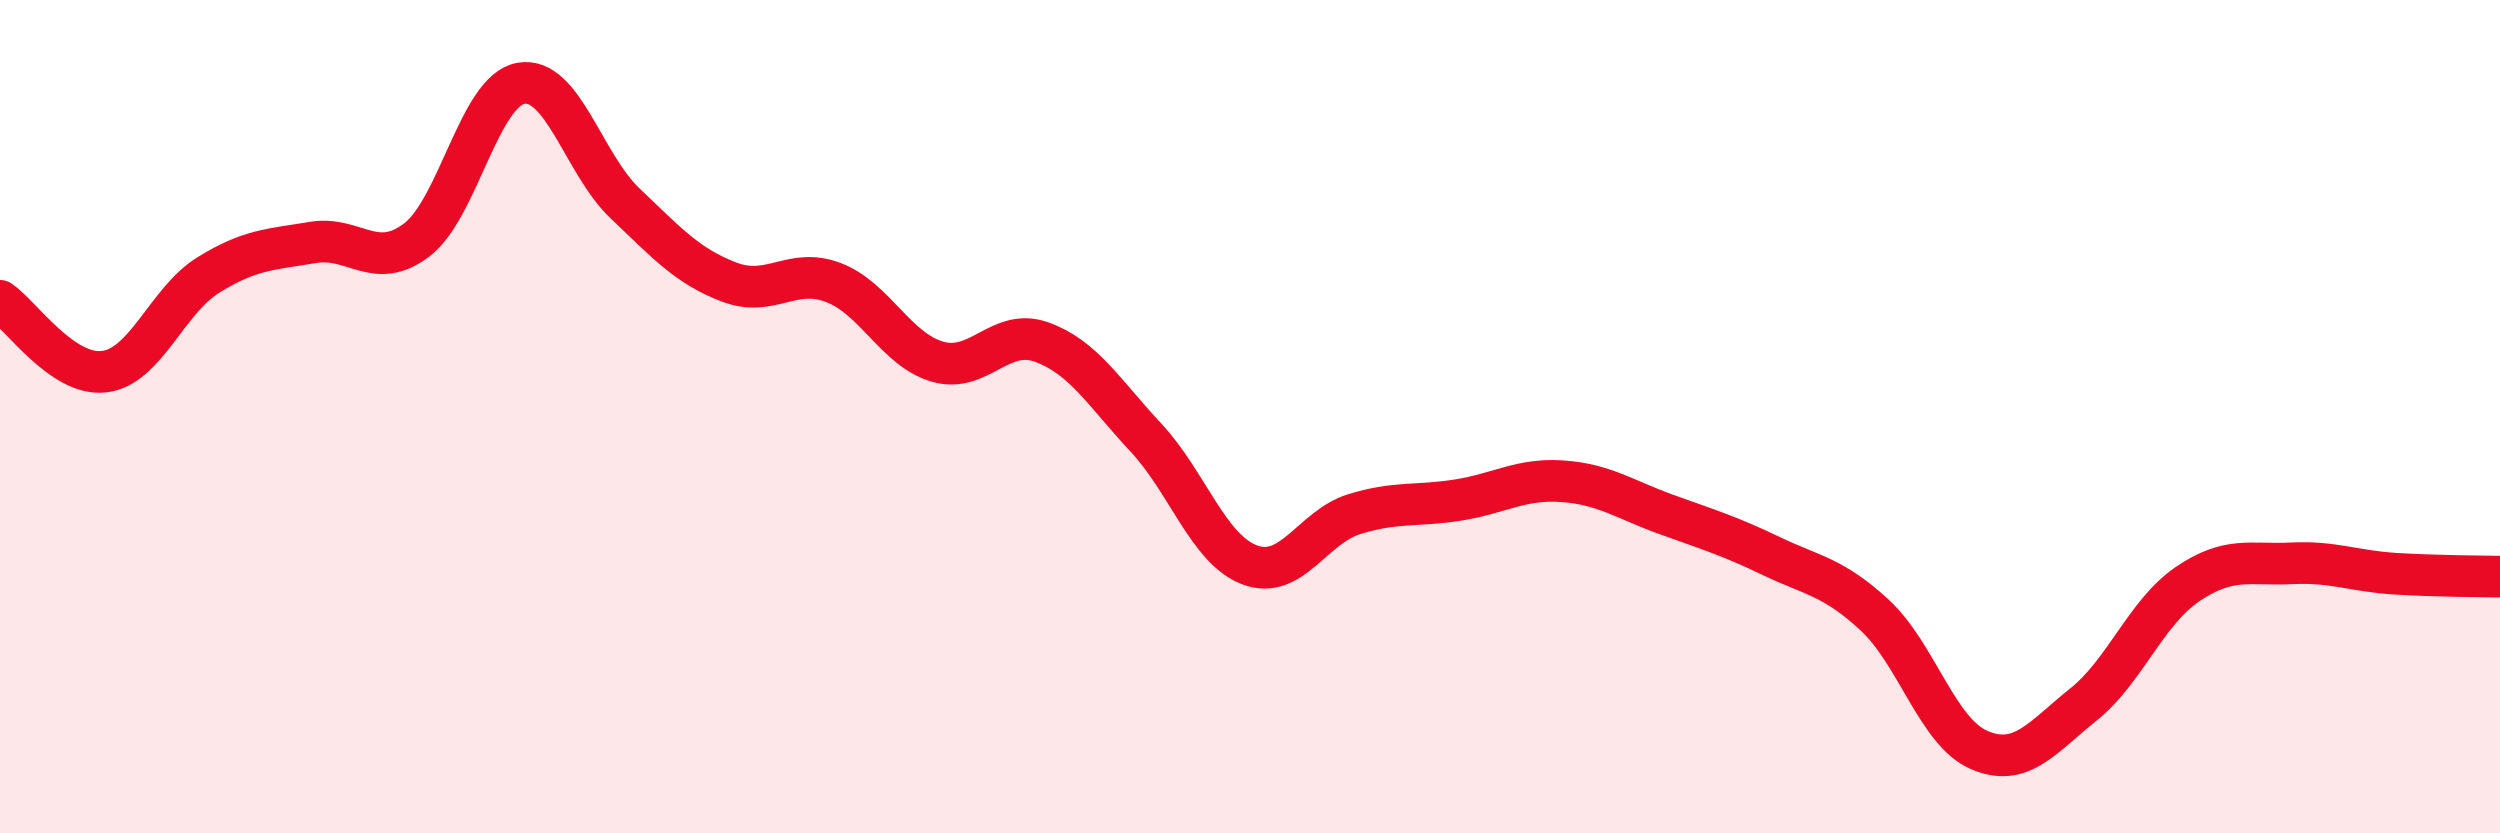
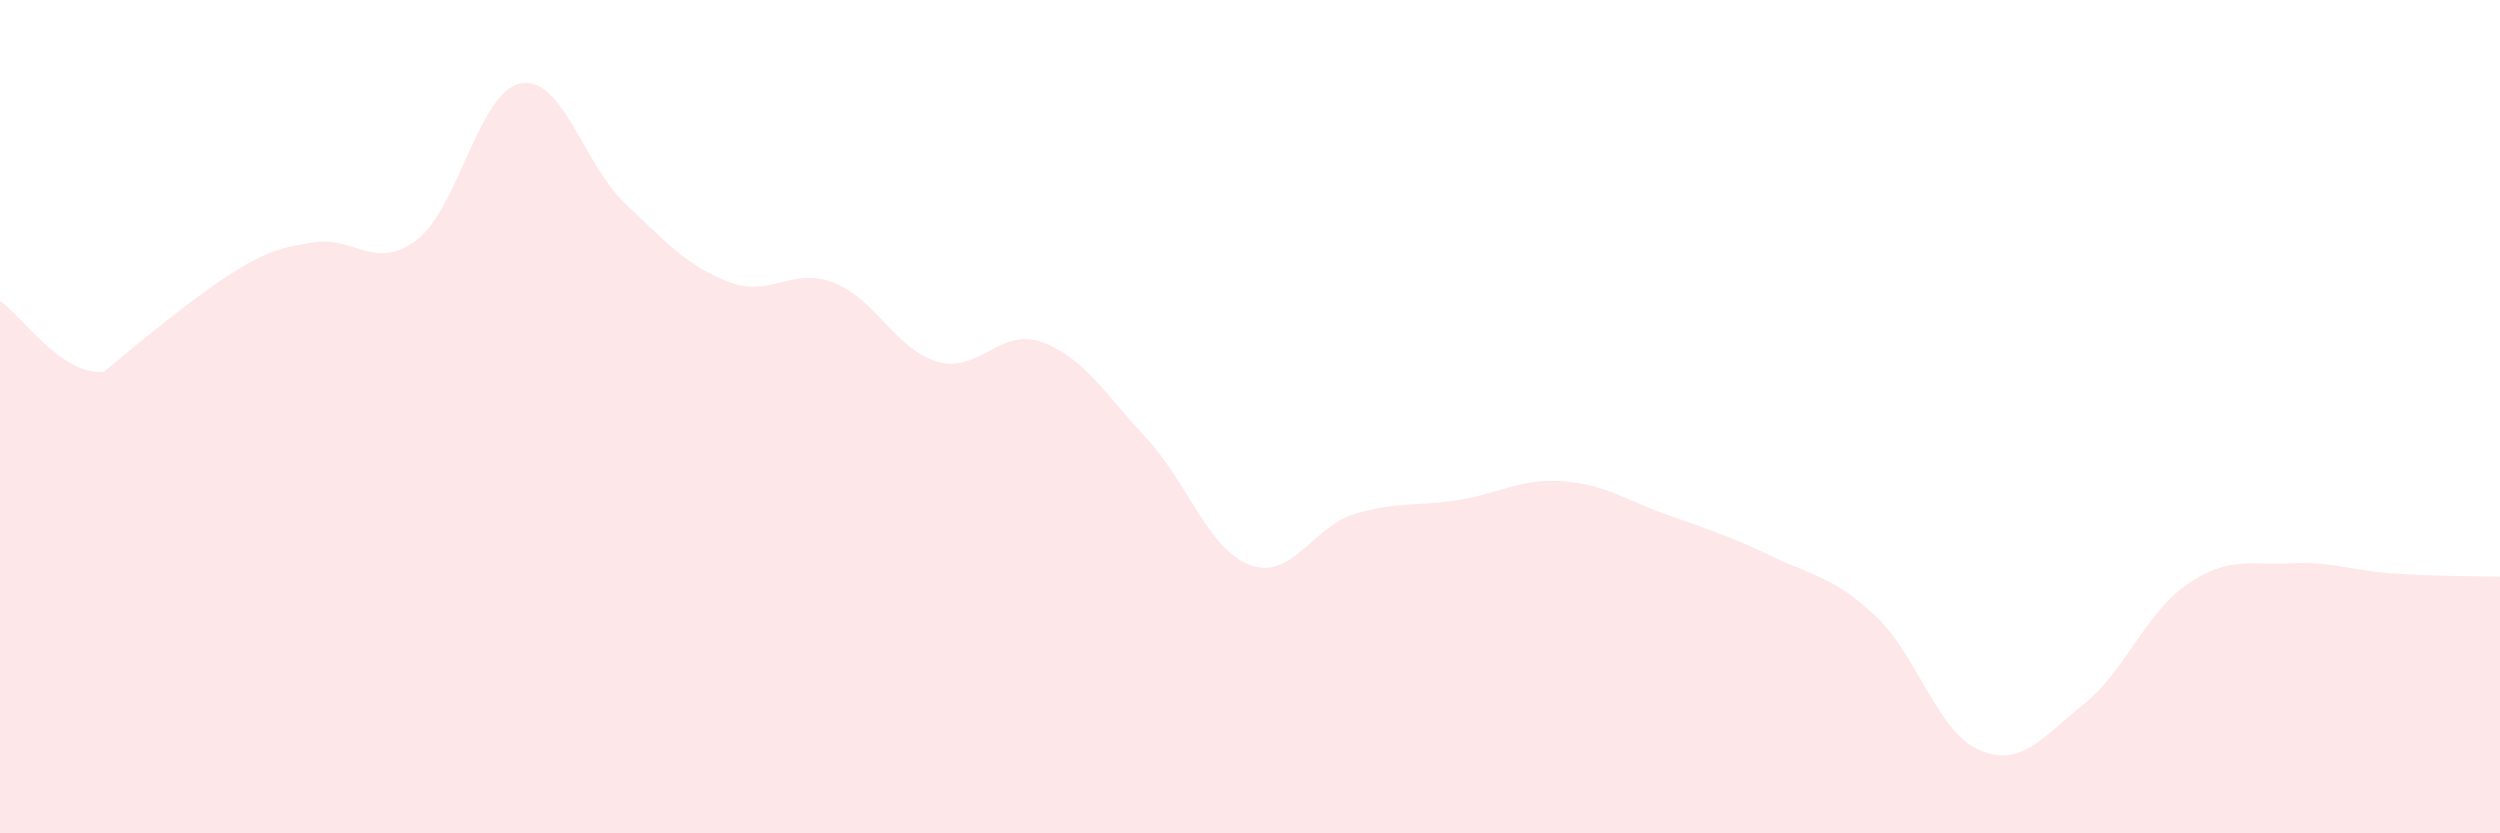
<svg xmlns="http://www.w3.org/2000/svg" width="60" height="20" viewBox="0 0 60 20">
-   <path d="M 0,7.22 C 0.5,7.56 1.5,9.04 2.5,8.92 C 3.5,8.8 4,7.22 5,6.6 C 6,5.98 6.5,5.99 7.5,5.82 C 8.5,5.65 9,6.52 10,5.76 C 11,5 11.5,2.18 12.5,2 C 13.5,1.82 14,3.93 15,4.88 C 16,5.83 16.5,6.39 17.5,6.77 C 18.5,7.15 19,6.4 20,6.78 C 21,7.16 21.5,8.39 22.5,8.68 C 23.5,8.97 24,7.85 25,8.21 C 26,8.57 26.5,9.43 27.5,10.5 C 28.5,11.57 29,13.19 30,13.56 C 31,13.93 31.5,12.65 32.5,12.34 C 33.5,12.03 34,12.16 35,12 C 36,11.84 36.5,11.48 37.5,11.55 C 38.5,11.62 39,11.99 40,12.35 C 41,12.71 41.5,12.86 42.5,13.34 C 43.5,13.82 44,13.84 45,14.77 C 46,15.7 46.5,17.57 47.5,18 C 48.5,18.43 49,17.71 50,16.91 C 51,16.11 51.5,14.7 52.5,14.02 C 53.5,13.34 54,13.57 55,13.52 C 56,13.47 56.5,13.71 57.5,13.77 C 58.5,13.83 59.5,13.83 60,13.84L60 20L0 20Z" fill="#EB0A25" opacity="0.1" stroke-linecap="round" stroke-linejoin="round" />
-   <path d="M 0,7.22 C 0.5,7.56 1.5,9.04 2.5,8.92 C 3.5,8.8 4,7.22 5,6.6 C 6,5.98 6.5,5.99 7.5,5.82 C 8.5,5.65 9,6.52 10,5.76 C 11,5 11.5,2.18 12.5,2 C 13.5,1.82 14,3.93 15,4.88 C 16,5.83 16.5,6.39 17.5,6.77 C 18.5,7.15 19,6.4 20,6.78 C 21,7.16 21.5,8.39 22.5,8.68 C 23.5,8.97 24,7.85 25,8.21 C 26,8.57 26.5,9.43 27.5,10.5 C 28.5,11.57 29,13.19 30,13.56 C 31,13.93 31.5,12.65 32.5,12.34 C 33.5,12.03 34,12.16 35,12 C 36,11.84 36.5,11.48 37.5,11.55 C 38.5,11.62 39,11.99 40,12.35 C 41,12.71 41.5,12.86 42.5,13.34 C 43.5,13.82 44,13.84 45,14.77 C 46,15.7 46.5,17.57 47.5,18 C 48.5,18.43 49,17.71 50,16.91 C 51,16.11 51.5,14.7 52.5,14.02 C 53.5,13.34 54,13.57 55,13.52 C 56,13.47 56.5,13.71 57.5,13.77 C 58.5,13.83 59.5,13.83 60,13.84" stroke="#EB0A25" stroke-width="1" fill="none" stroke-linecap="round" stroke-linejoin="round" />
+   <path d="M 0,7.22 C 0.5,7.56 1.5,9.04 2.5,8.92 C 6,5.98 6.5,5.99 7.5,5.82 C 8.5,5.65 9,6.52 10,5.76 C 11,5 11.5,2.18 12.5,2 C 13.5,1.82 14,3.93 15,4.88 C 16,5.83 16.5,6.39 17.5,6.77 C 18.5,7.15 19,6.4 20,6.78 C 21,7.16 21.5,8.39 22.5,8.68 C 23.5,8.97 24,7.85 25,8.21 C 26,8.57 26.5,9.43 27.5,10.5 C 28.5,11.57 29,13.19 30,13.56 C 31,13.93 31.5,12.65 32.5,12.34 C 33.5,12.03 34,12.16 35,12 C 36,11.84 36.5,11.48 37.5,11.55 C 38.5,11.62 39,11.99 40,12.35 C 41,12.71 41.5,12.86 42.5,13.34 C 43.5,13.82 44,13.84 45,14.77 C 46,15.7 46.5,17.57 47.5,18 C 48.5,18.43 49,17.71 50,16.91 C 51,16.11 51.5,14.7 52.5,14.02 C 53.5,13.34 54,13.57 55,13.52 C 56,13.47 56.5,13.71 57.5,13.77 C 58.5,13.83 59.5,13.83 60,13.84L60 20L0 20Z" fill="#EB0A25" opacity="0.1" stroke-linecap="round" stroke-linejoin="round" />
</svg>